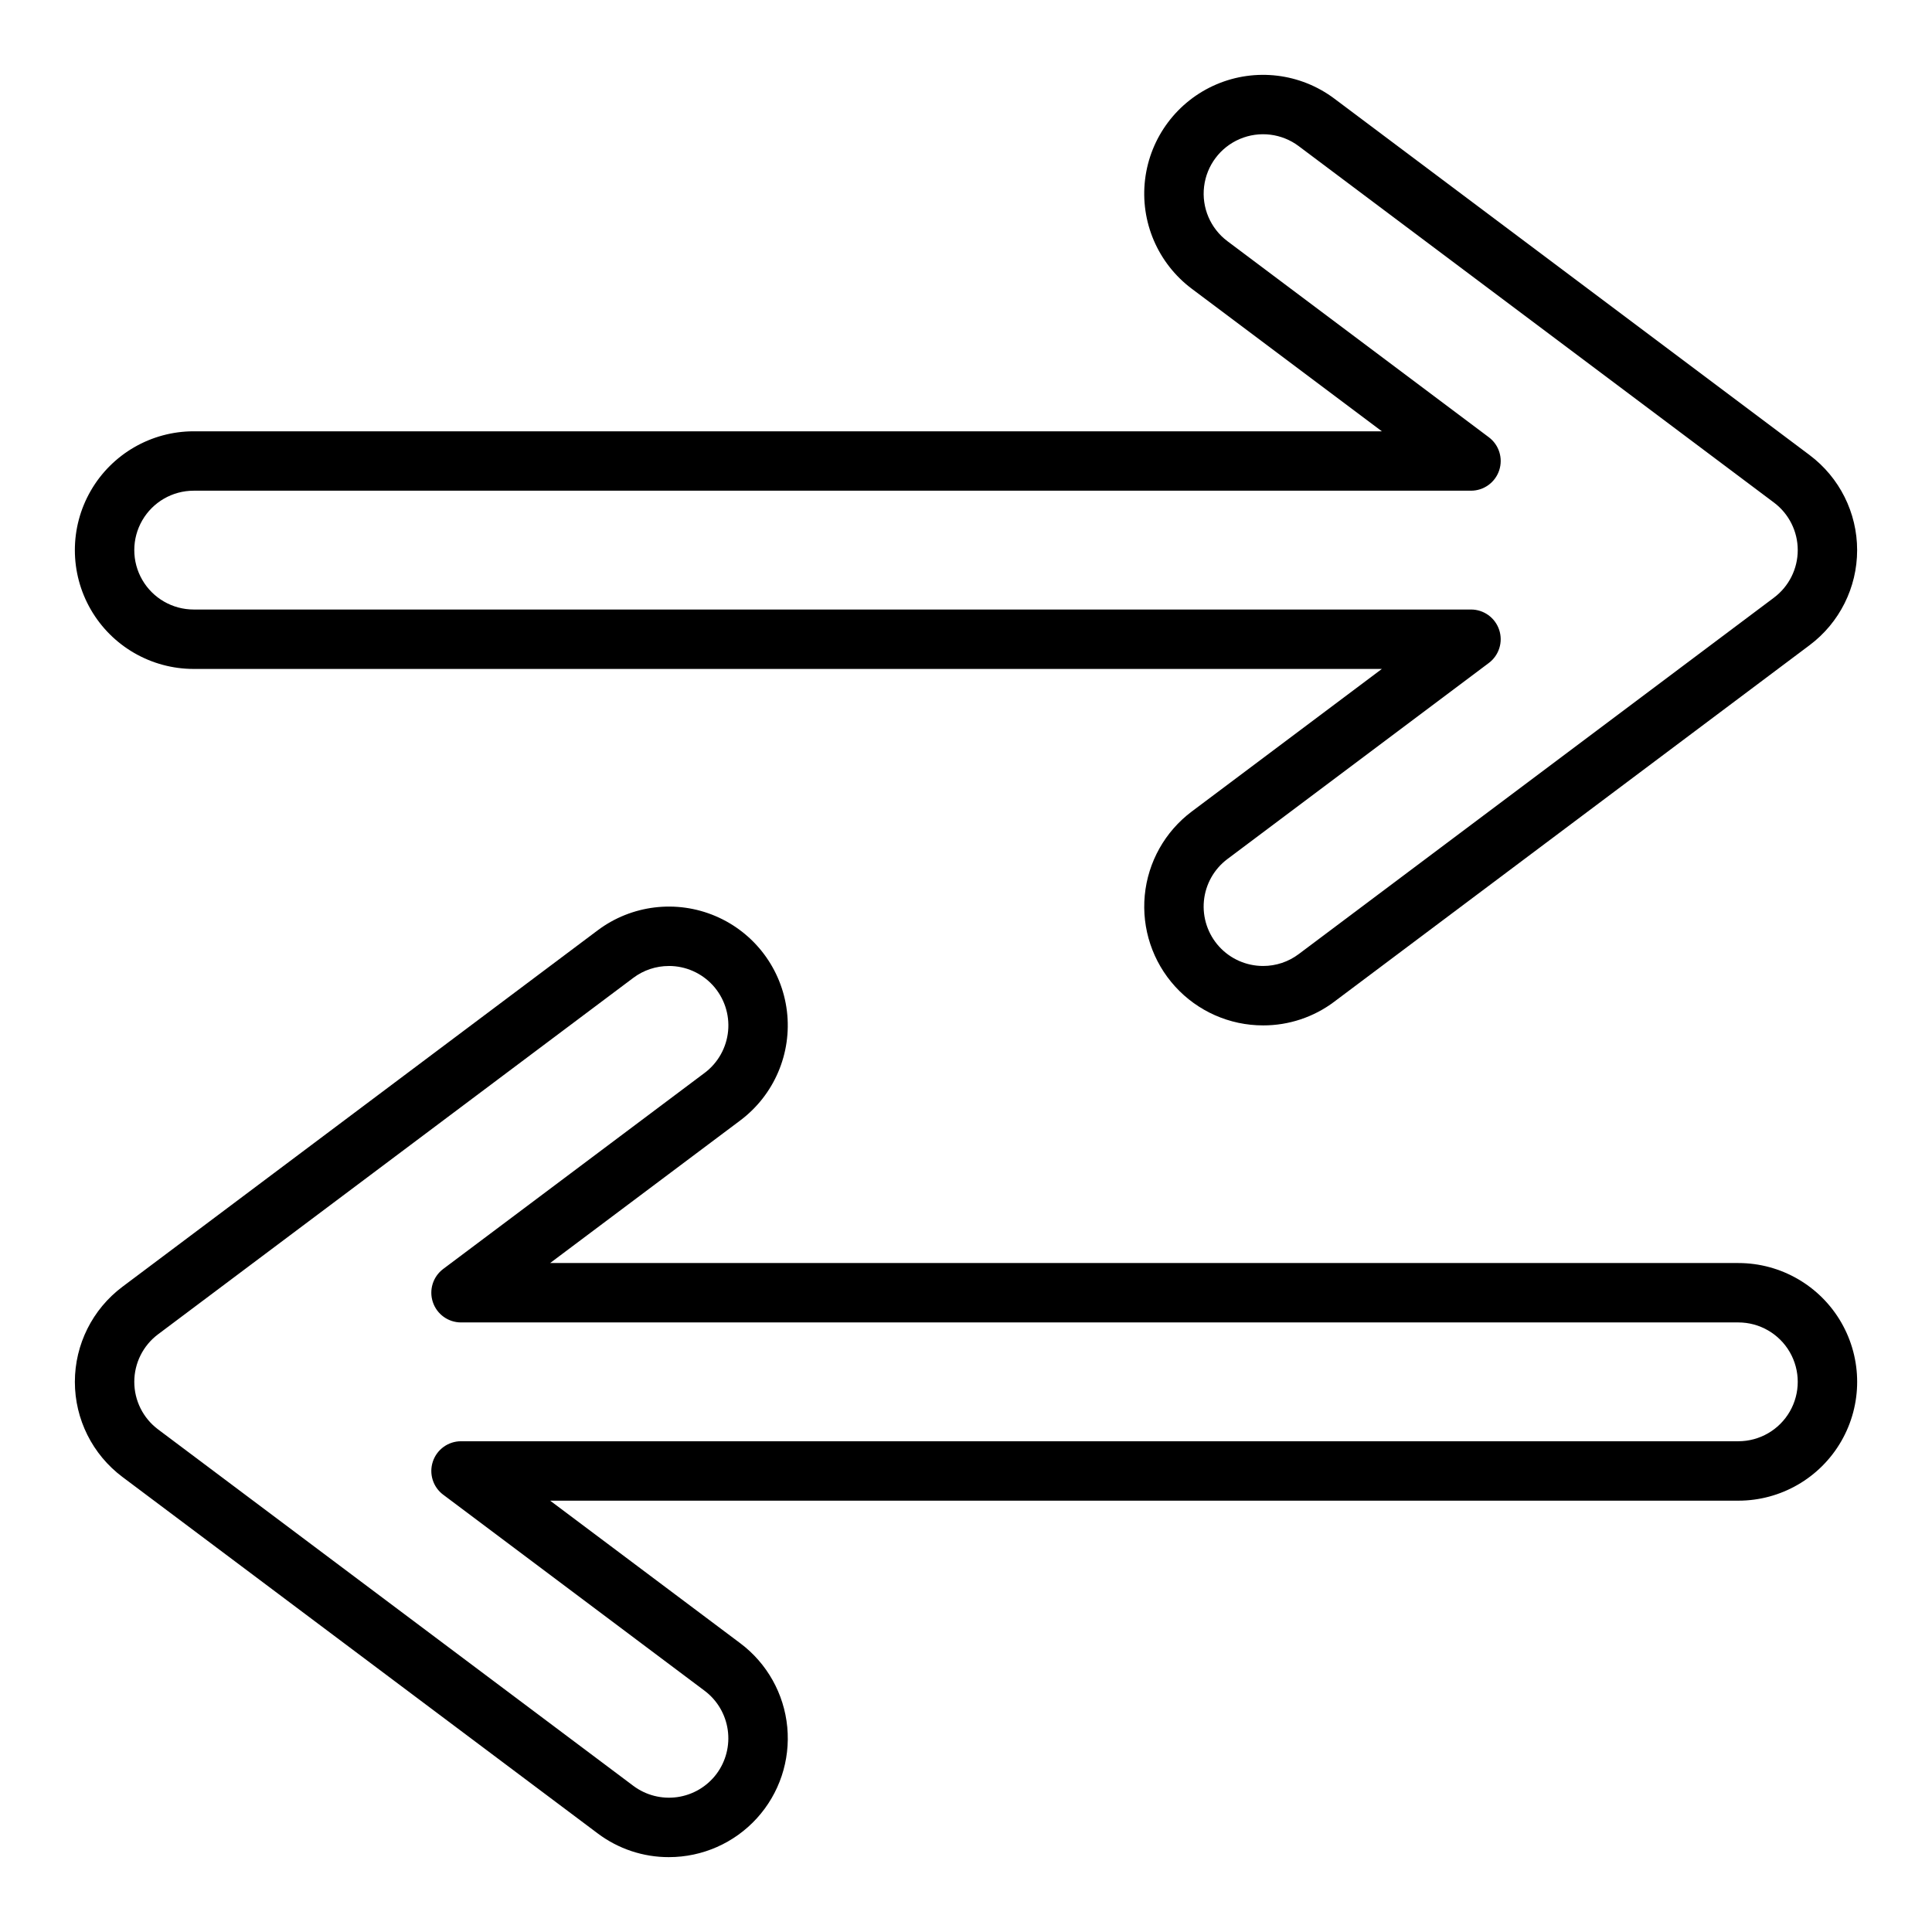
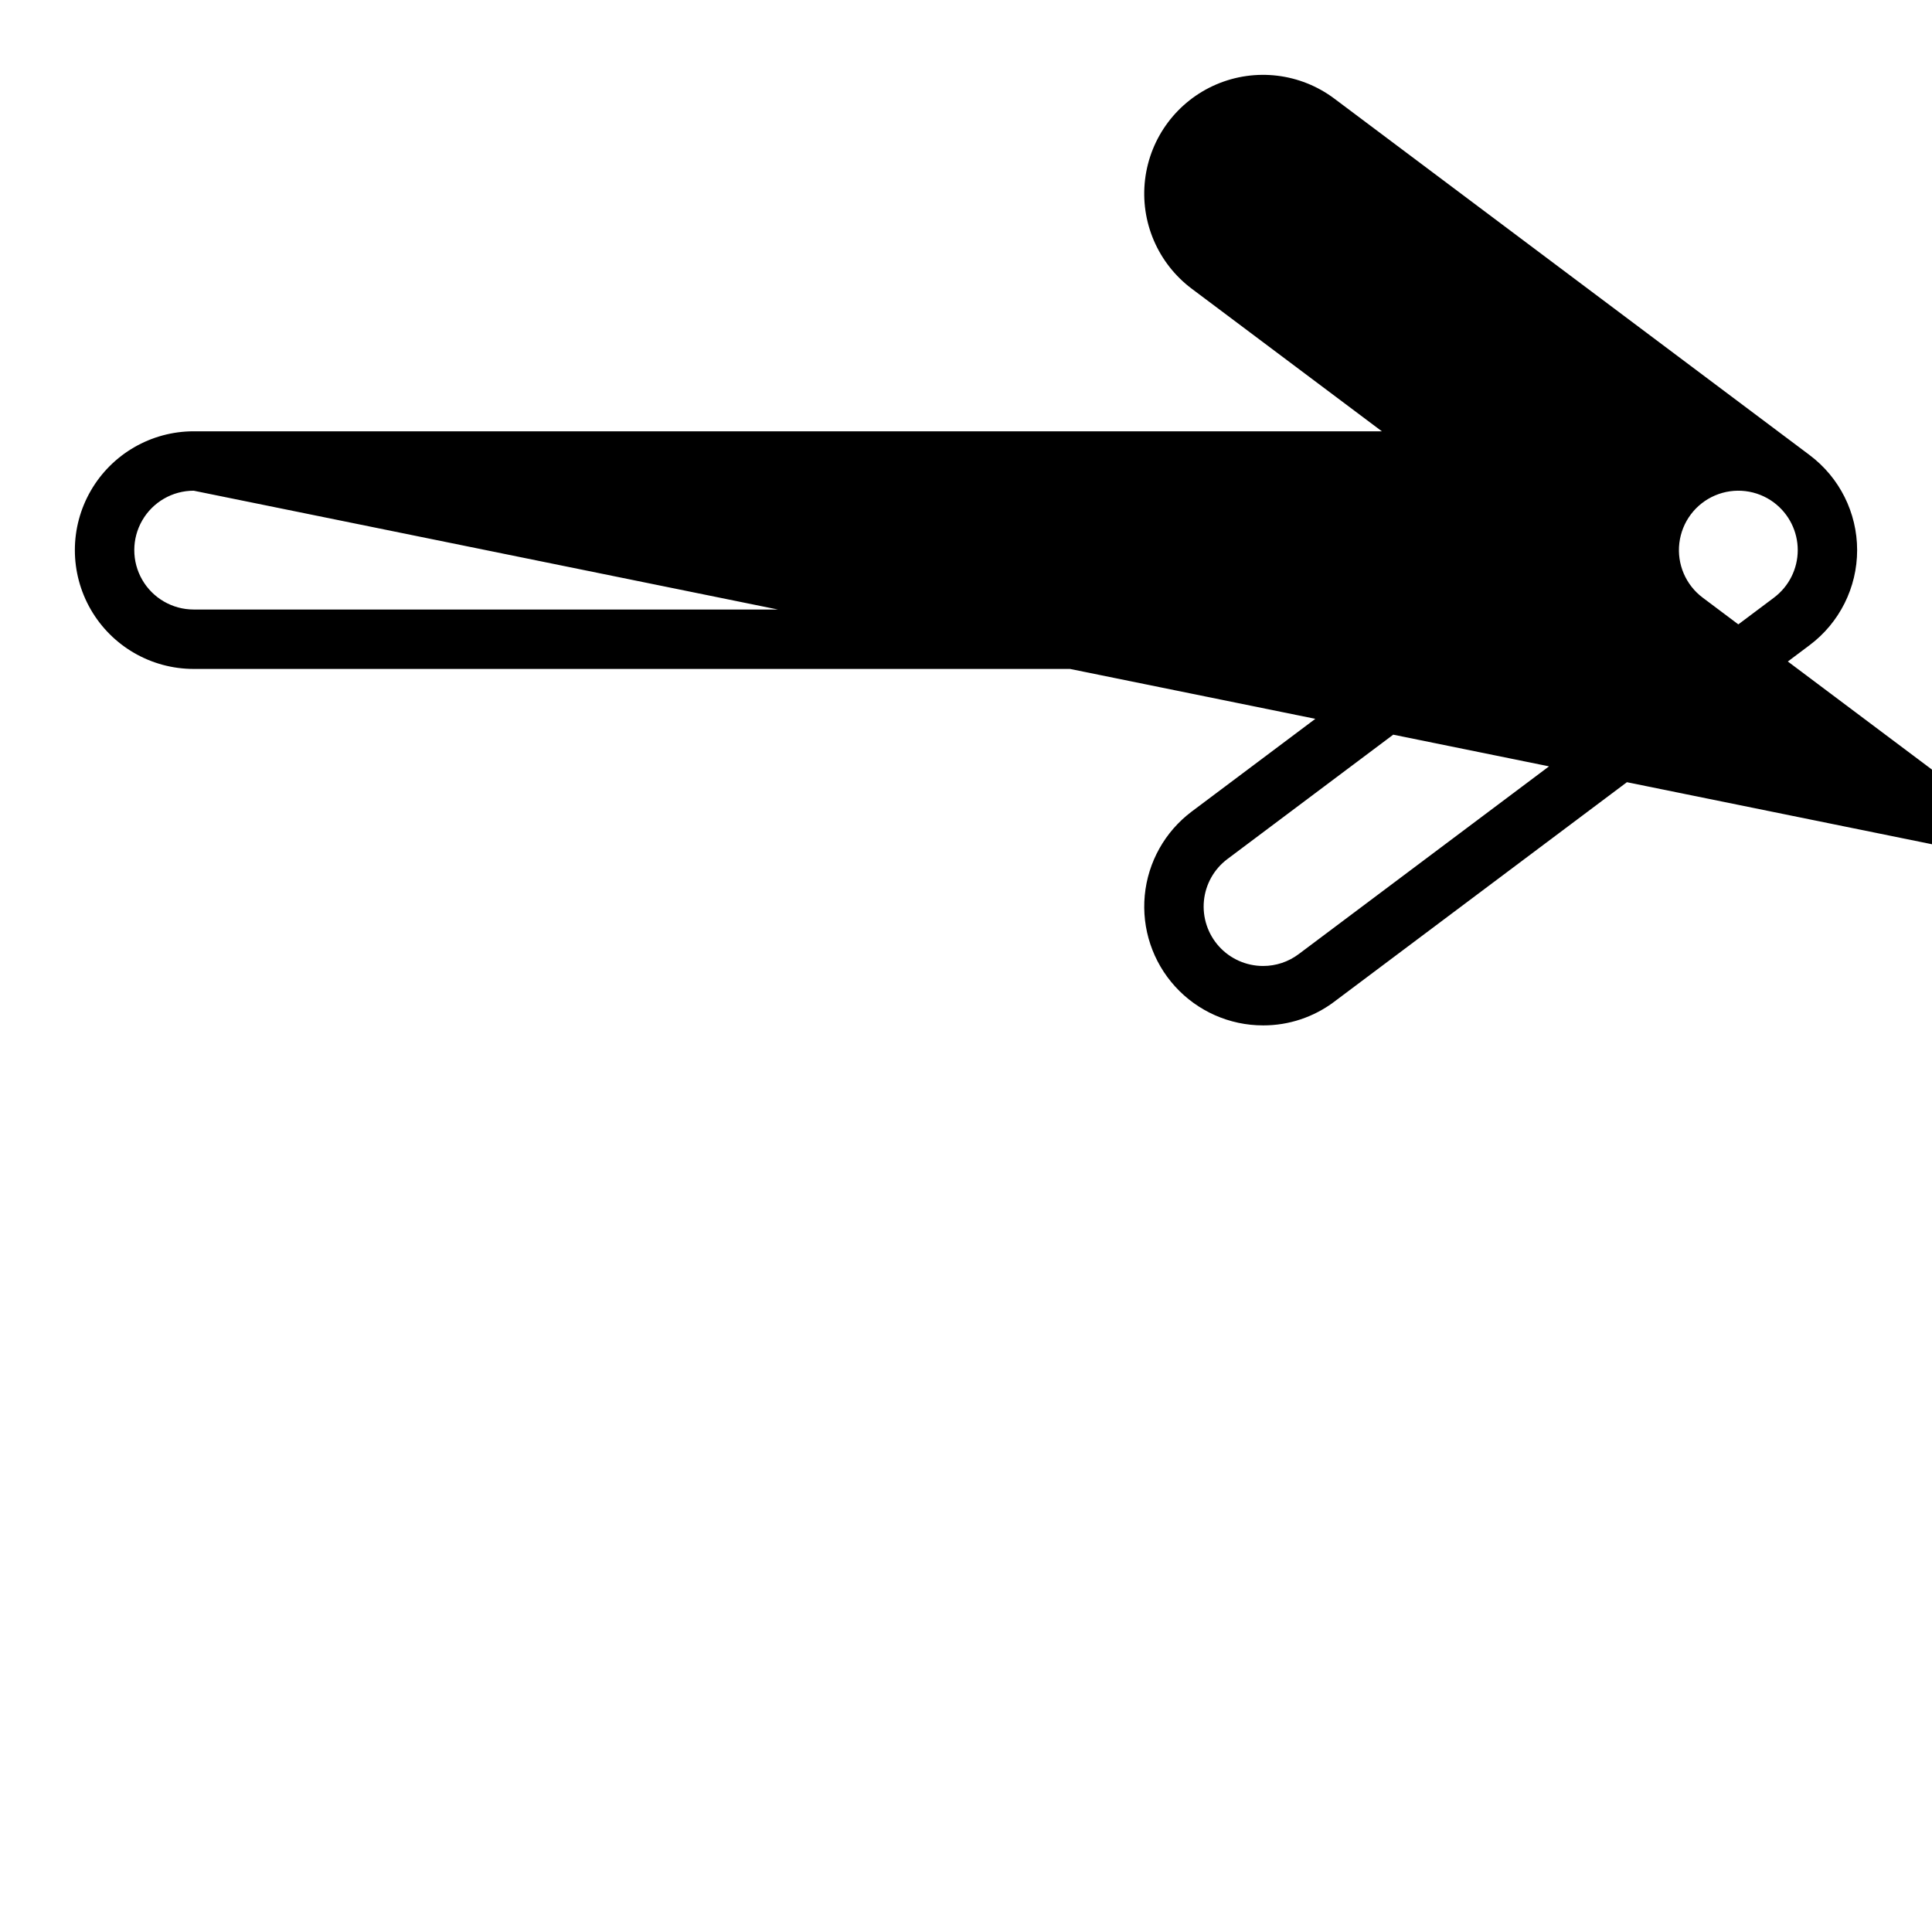
<svg xmlns="http://www.w3.org/2000/svg" fill="#000000" width="800px" height="800px" version="1.1" viewBox="144 144 512 512">
  <g>
-     <path d="m478.74 415.74c-8.871 0.008-17.332-3.731-23.305-10.289-5.973-6.562-8.898-15.336-8.062-24.168 0.836-8.828 5.359-16.898 12.453-22.223l50.383-37.785h-314.88c-11.246 0-21.645-6-27.27-15.742-5.625-9.742-5.625-21.746 0-31.488s16.023-15.746 27.27-15.746h314.88l-50.383-37.785c-8.996-6.75-13.715-17.789-12.367-28.957 1.344-11.168 8.547-20.77 18.891-25.191 10.348-4.418 22.266-2.981 31.266 3.769l125.95 94.465h-0.004c7.93 5.945 12.598 15.277 12.598 25.188 0 9.914-4.668 19.246-12.598 25.191l-125.95 94.465h0.004c-5.438 4.102-12.066 6.312-18.875 6.297zm-283.41-141.7c-5.625 0-10.82 3-13.633 7.871s-2.812 10.875 0 15.746 8.008 7.871 13.633 7.871h338.5c3.387 0 6.394 2.168 7.465 5.383 1.074 3.215-0.031 6.754-2.742 8.785l-69.273 51.957c-3.551 2.66-5.812 6.699-6.231 11.113-0.414 4.418 1.051 8.805 4.035 12.086 2.988 3.277 7.223 5.144 11.66 5.141 3.402 0.004 6.711-1.102 9.43-3.148l125.95-94.465h-0.004c3.965-2.973 6.301-7.641 6.301-12.594 0-4.957-2.336-9.625-6.301-12.598l-125.95-94.465h0.004c-4.5-3.375-10.461-4.09-15.633-1.883-5.172 2.211-8.773 7.012-9.445 12.598-0.676 5.582 1.684 11.102 6.184 14.477l69.273 51.957c2.711 2.031 3.816 5.57 2.746 8.785-1.074 3.215-4.082 5.383-7.469 5.383z" />
-     <path d="m321.26 636.16c-6.809 0.016-13.438-2.199-18.875-6.297l-125.95-94.465c-7.926-5.949-12.594-15.281-12.594-25.191 0-9.91 4.668-19.242 12.594-25.191l125.95-94.465c9-6.75 20.918-8.184 31.262-3.766 10.348 4.418 17.547 14.023 18.895 25.191 1.344 11.168-3.371 22.207-12.371 28.957l-50.383 37.785h314.89c11.25 0 21.645 6 27.27 15.742 5.625 9.746 5.625 21.746 0 31.488-5.625 9.742-16.02 15.746-27.27 15.746h-314.88l50.383 37.785c7.098 5.324 11.617 13.391 12.453 22.223s-2.09 17.605-8.062 24.164c-5.973 6.562-14.434 10.297-23.305 10.293zm0-236.16c-3.398-0.004-6.707 1.098-9.426 3.141l-125.95 94.465c-3.965 2.973-6.297 7.641-6.297 12.594 0 4.957 2.332 9.625 6.297 12.598l125.95 94.465c3.34 2.504 7.539 3.578 11.672 2.988 4.133-0.59 7.863-2.797 10.371-6.137 2.5-3.344 3.57-7.543 2.981-11.672-0.59-4.133-2.793-7.863-6.129-10.371l-69.273-51.957h-0.004c-2.711-2.031-3.816-5.57-2.742-8.785 1.07-3.215 4.078-5.383 7.469-5.383h338.5c5.625 0 10.82-3 13.633-7.871 2.812-4.871 2.812-10.875 0-15.746s-8.008-7.871-13.633-7.871h-338.5c-3.391 0-6.398-2.168-7.469-5.383-1.074-3.215 0.031-6.754 2.742-8.785l69.273-51.957h0.004c3.547-2.66 5.809-6.699 6.227-11.113 0.418-4.418-1.051-8.805-4.035-12.086-2.988-3.277-7.223-5.144-11.66-5.141z" />
+     <path d="m478.74 415.74c-8.871 0.008-17.332-3.731-23.305-10.289-5.973-6.562-8.898-15.336-8.062-24.168 0.836-8.828 5.359-16.898 12.453-22.223l50.383-37.785h-314.88c-11.246 0-21.645-6-27.27-15.742-5.625-9.742-5.625-21.746 0-31.488s16.023-15.746 27.27-15.746h314.88l-50.383-37.785c-8.996-6.75-13.715-17.789-12.367-28.957 1.344-11.168 8.547-20.77 18.891-25.191 10.348-4.418 22.266-2.981 31.266 3.769l125.95 94.465h-0.004c7.93 5.945 12.598 15.277 12.598 25.188 0 9.914-4.668 19.246-12.598 25.191l-125.95 94.465h0.004c-5.438 4.102-12.066 6.312-18.875 6.297zm-283.41-141.7c-5.625 0-10.82 3-13.633 7.871s-2.812 10.875 0 15.746 8.008 7.871 13.633 7.871h338.5c3.387 0 6.394 2.168 7.465 5.383 1.074 3.215-0.031 6.754-2.742 8.785l-69.273 51.957c-3.551 2.66-5.812 6.699-6.231 11.113-0.414 4.418 1.051 8.805 4.035 12.086 2.988 3.277 7.223 5.144 11.66 5.141 3.402 0.004 6.711-1.102 9.43-3.148l125.95-94.465h-0.004c3.965-2.973 6.301-7.641 6.301-12.594 0-4.957-2.336-9.625-6.301-12.598h0.004c-4.5-3.375-10.461-4.09-15.633-1.883-5.172 2.211-8.773 7.012-9.445 12.598-0.676 5.582 1.684 11.102 6.184 14.477l69.273 51.957c2.711 2.031 3.816 5.57 2.746 8.785-1.074 3.215-4.082 5.383-7.469 5.383z" />
  </g>
</svg>